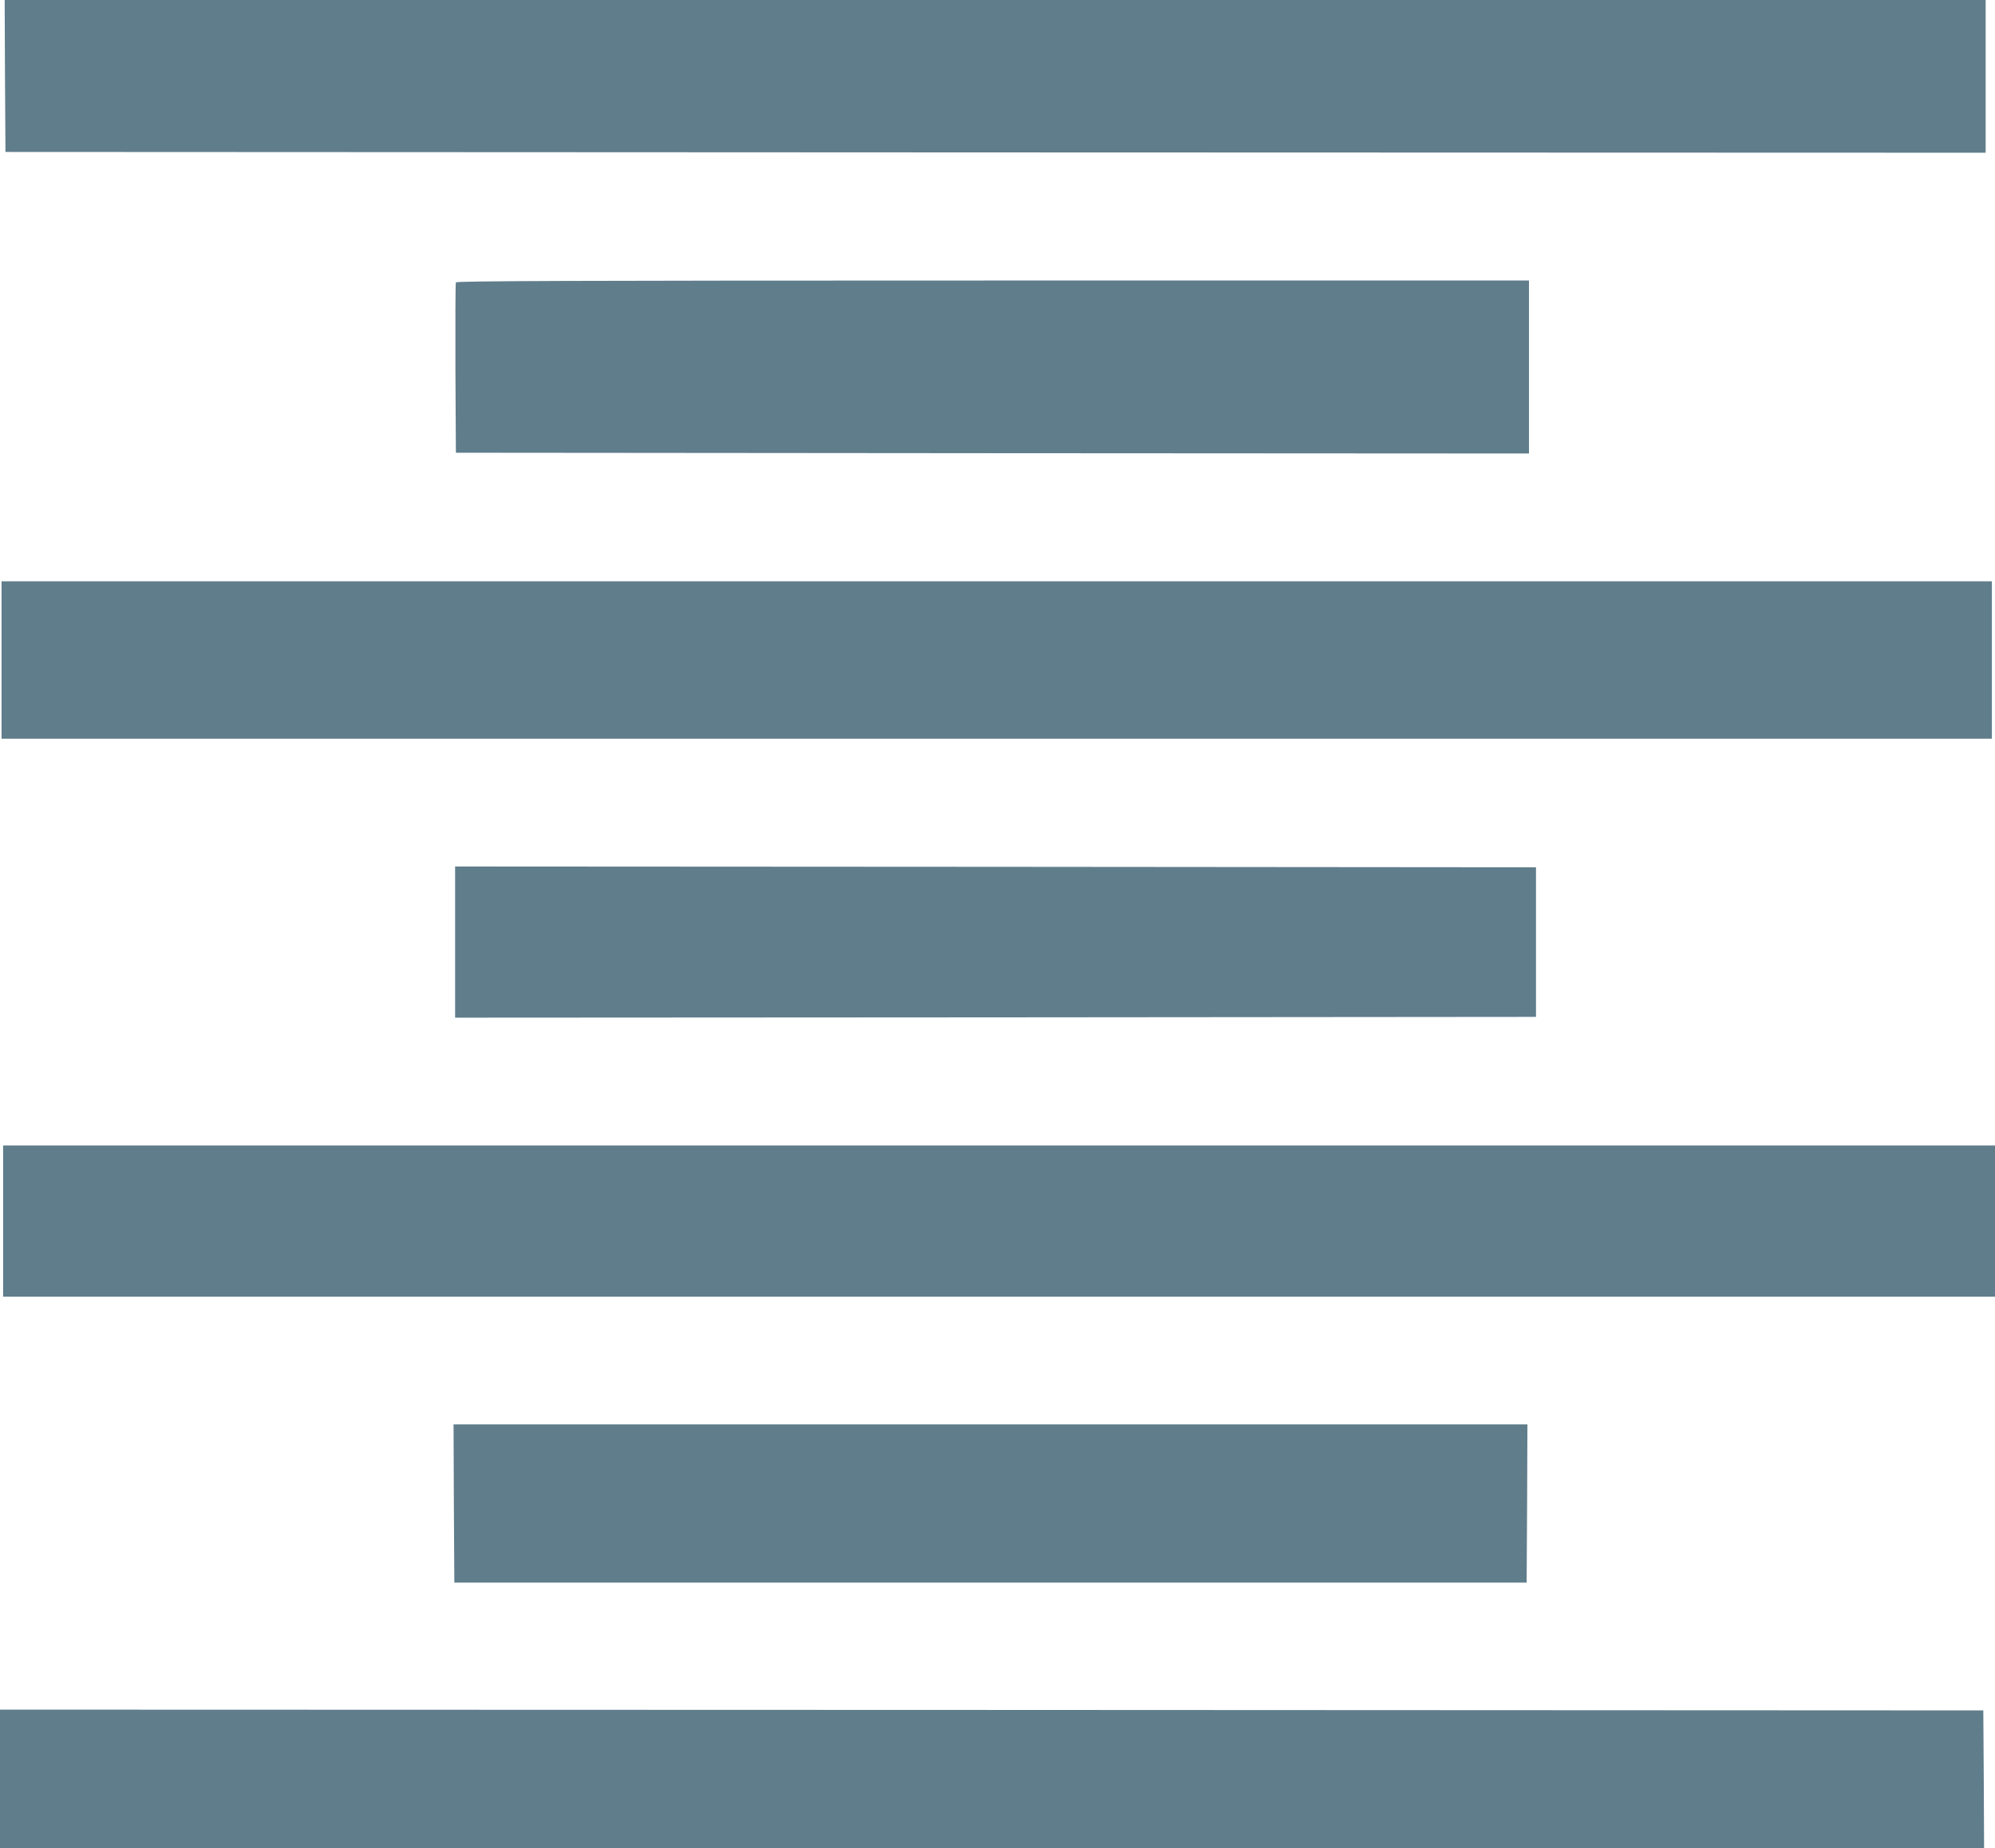
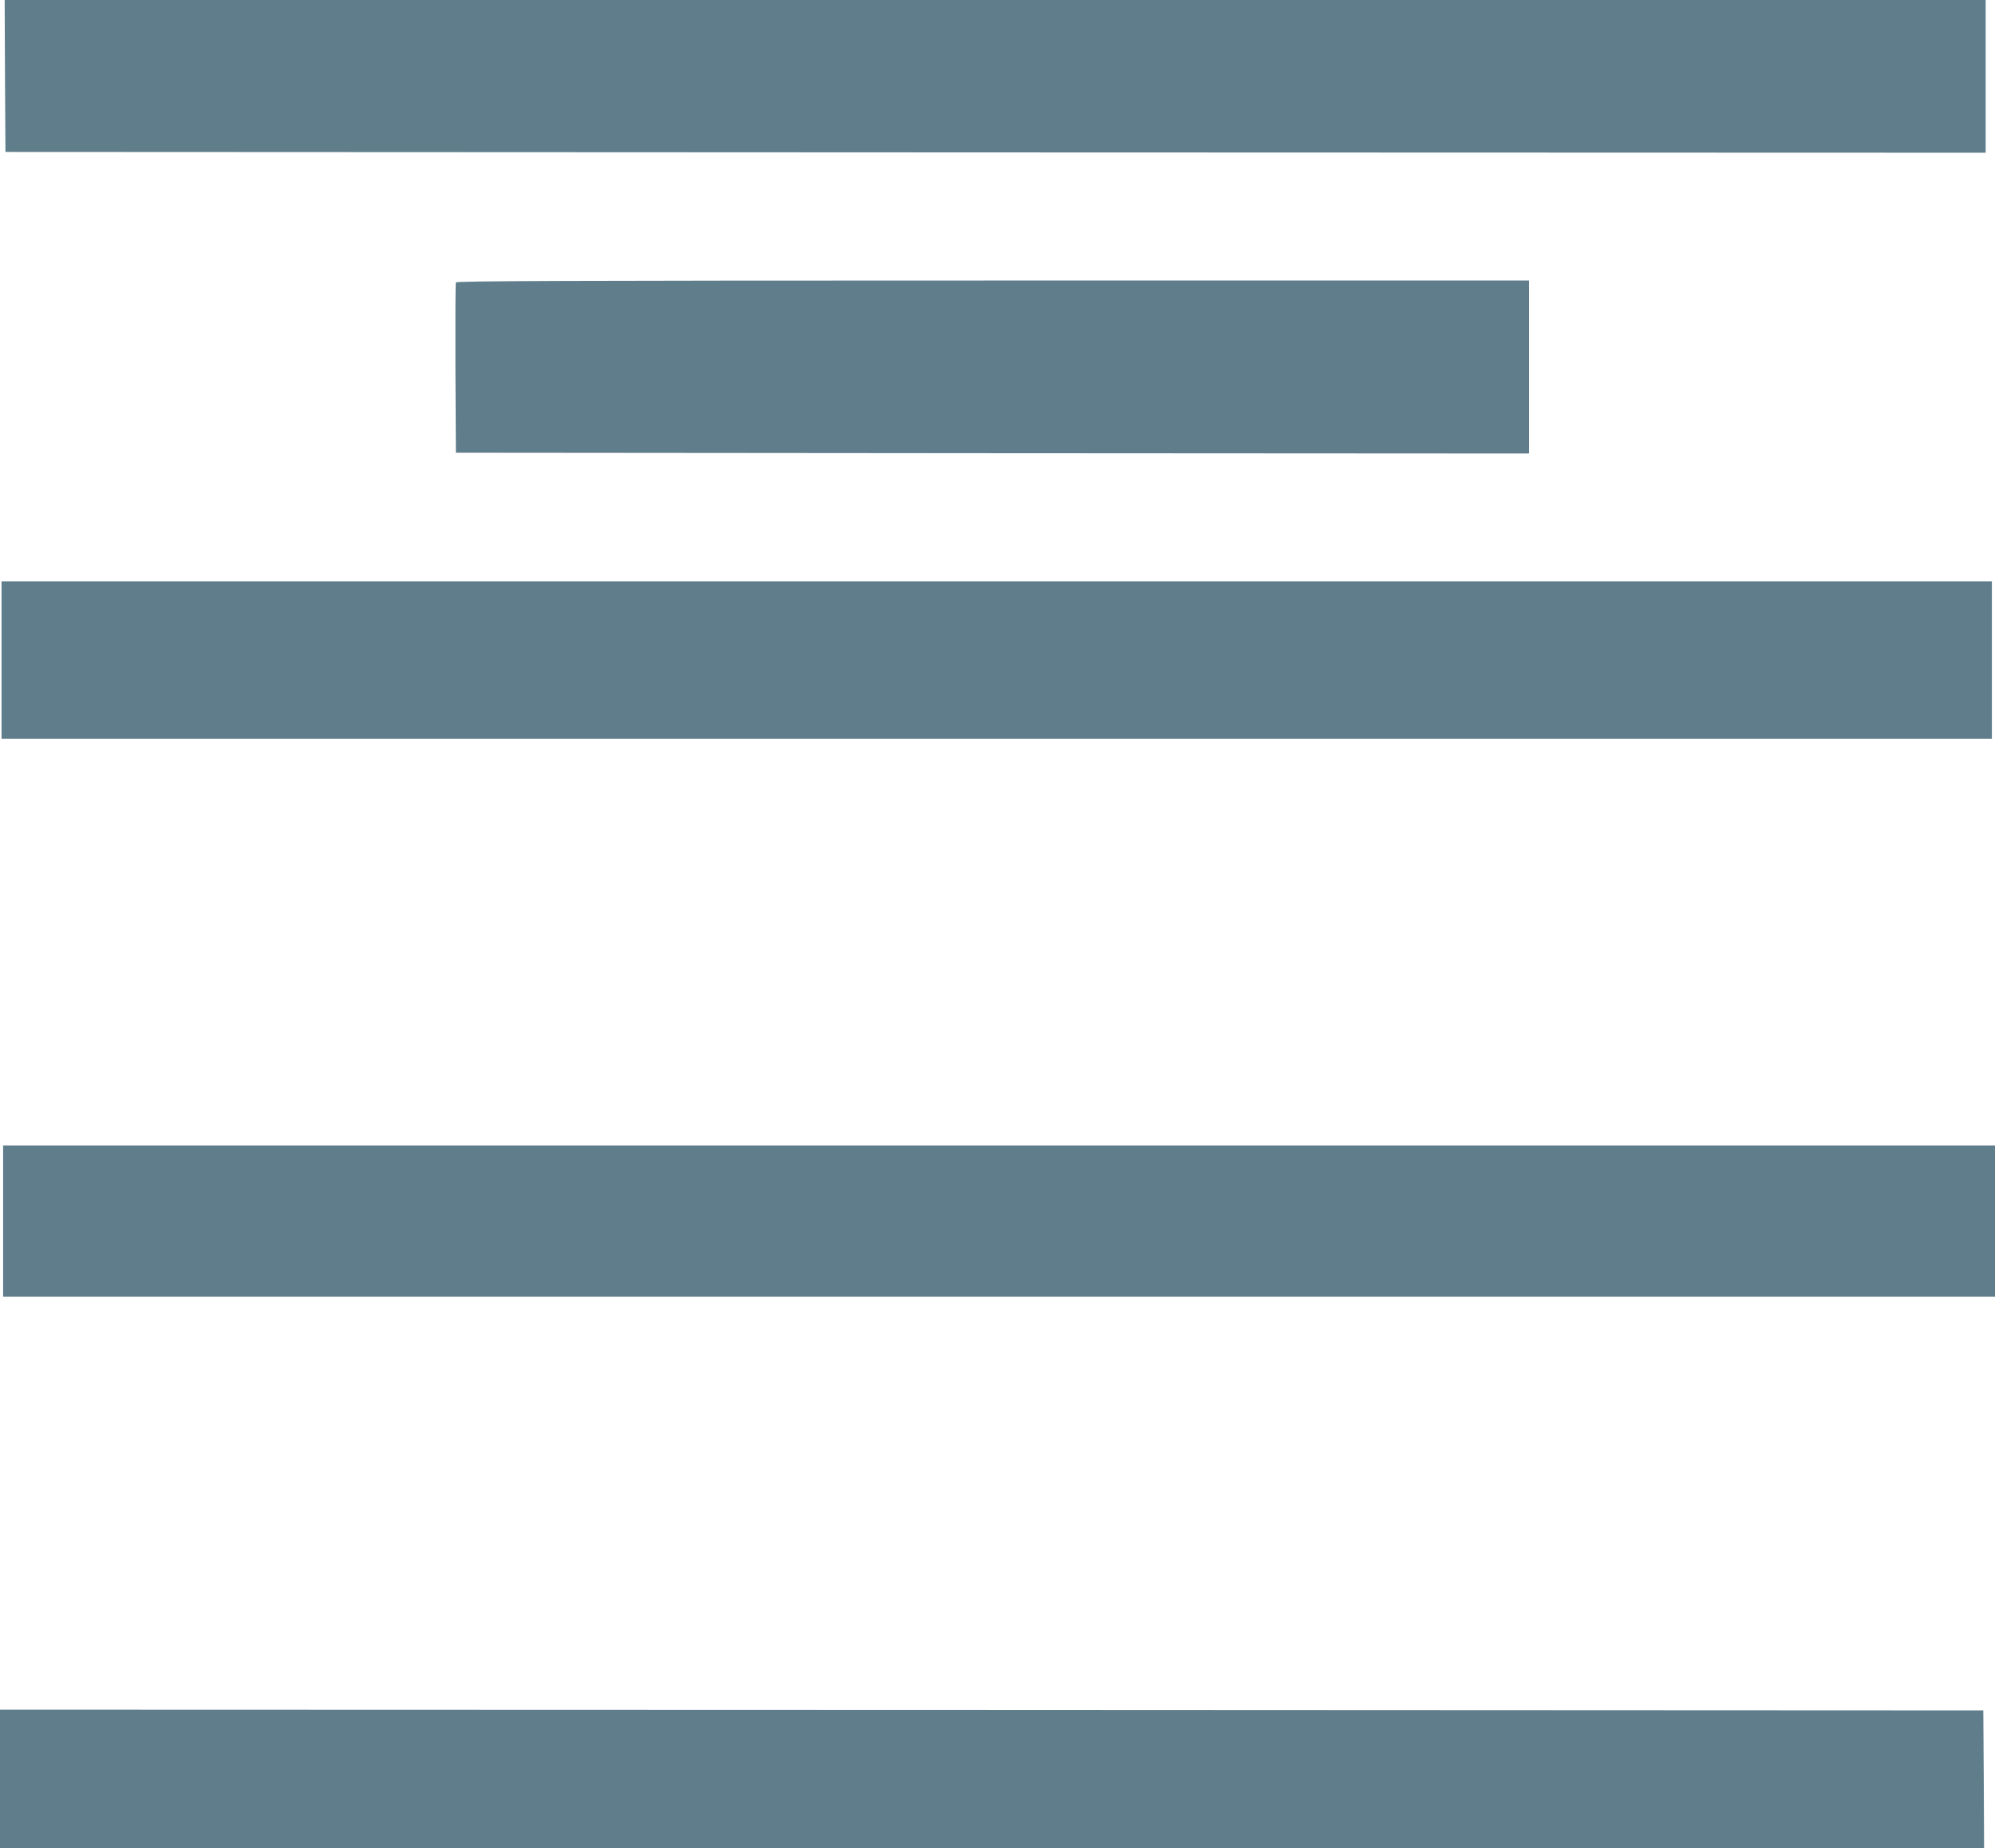
<svg xmlns="http://www.w3.org/2000/svg" version="1.0" width="1280pt" height="1186pt" viewBox="0 0 1280 1186" preserveAspectRatio="xMidYMid meet">
  <g transform="translate(0,1186) scale(0.1,-0.1)" fill="#607d8b" stroke="none">
    <path d="M32 11373 l3 -488 6353 -3 6352 -2 0 490 0 490 -6355 0 -6355 0 2 -487z" />
    <path d="M2925 10048 c-3 -7 -4 -256 -3 -553 l3 -540 3443 -3 3442 -2 0 555 0 555 -3440 0 c-2743 0 -3442 -3 -3445 -12z" />
    <path d="M10 7625 l0 -505 6385 0 6385 0 0 505 0 505 -6385 0 -6385 0 0 -505z" />
-     <path d="M2920 5815 l0 -485 3468 2 3467 3 0 480 0 480 -3467 3 -3468 2 0 -485z" />
    <path d="M20 4025 l0 -485 6390 0 6390 0 0 485 0 485 -6390 0 -6390 0 0 -485z" />
-     <path d="M2912 2213 l3 -508 3440 0 3440 0 3 508 2 507 -3445 0 -3445 0 2 -507z" />
    <path d="M0 445 l0 -445 6365 0 6365 0 -2 443 -3 442 -6362 3 -6363 2 0 -445z" />
  </g>
</svg>